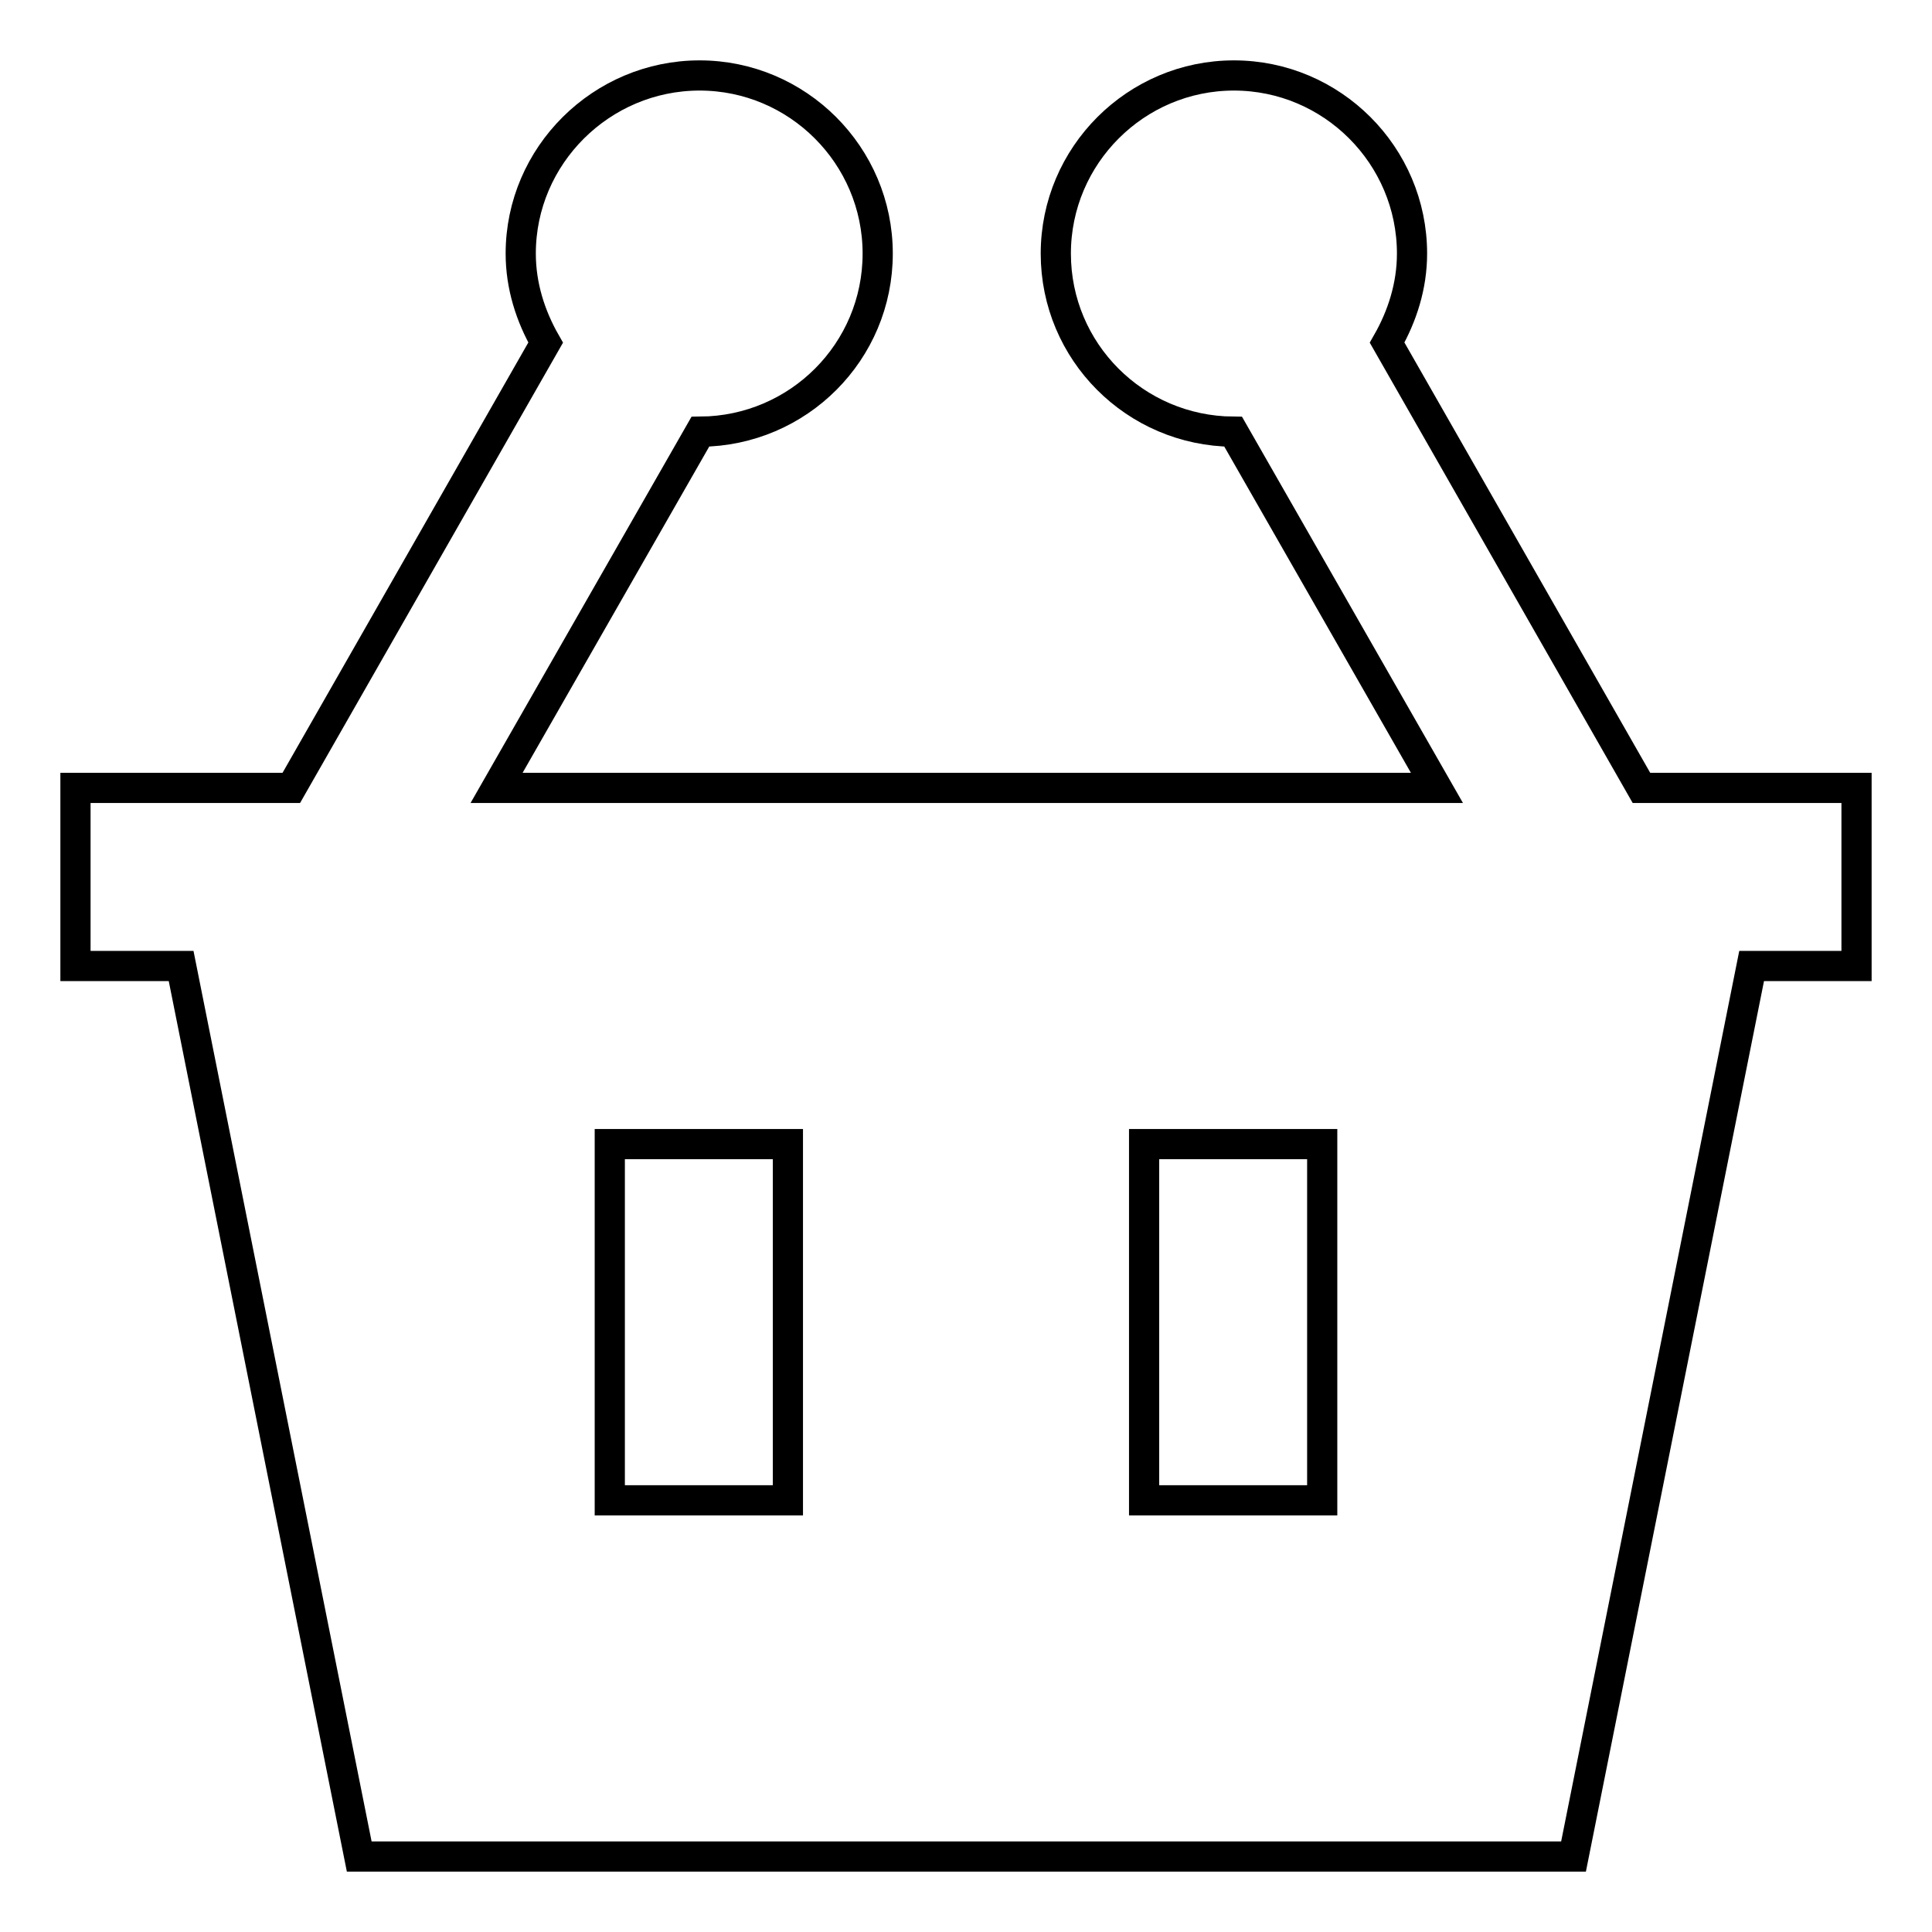
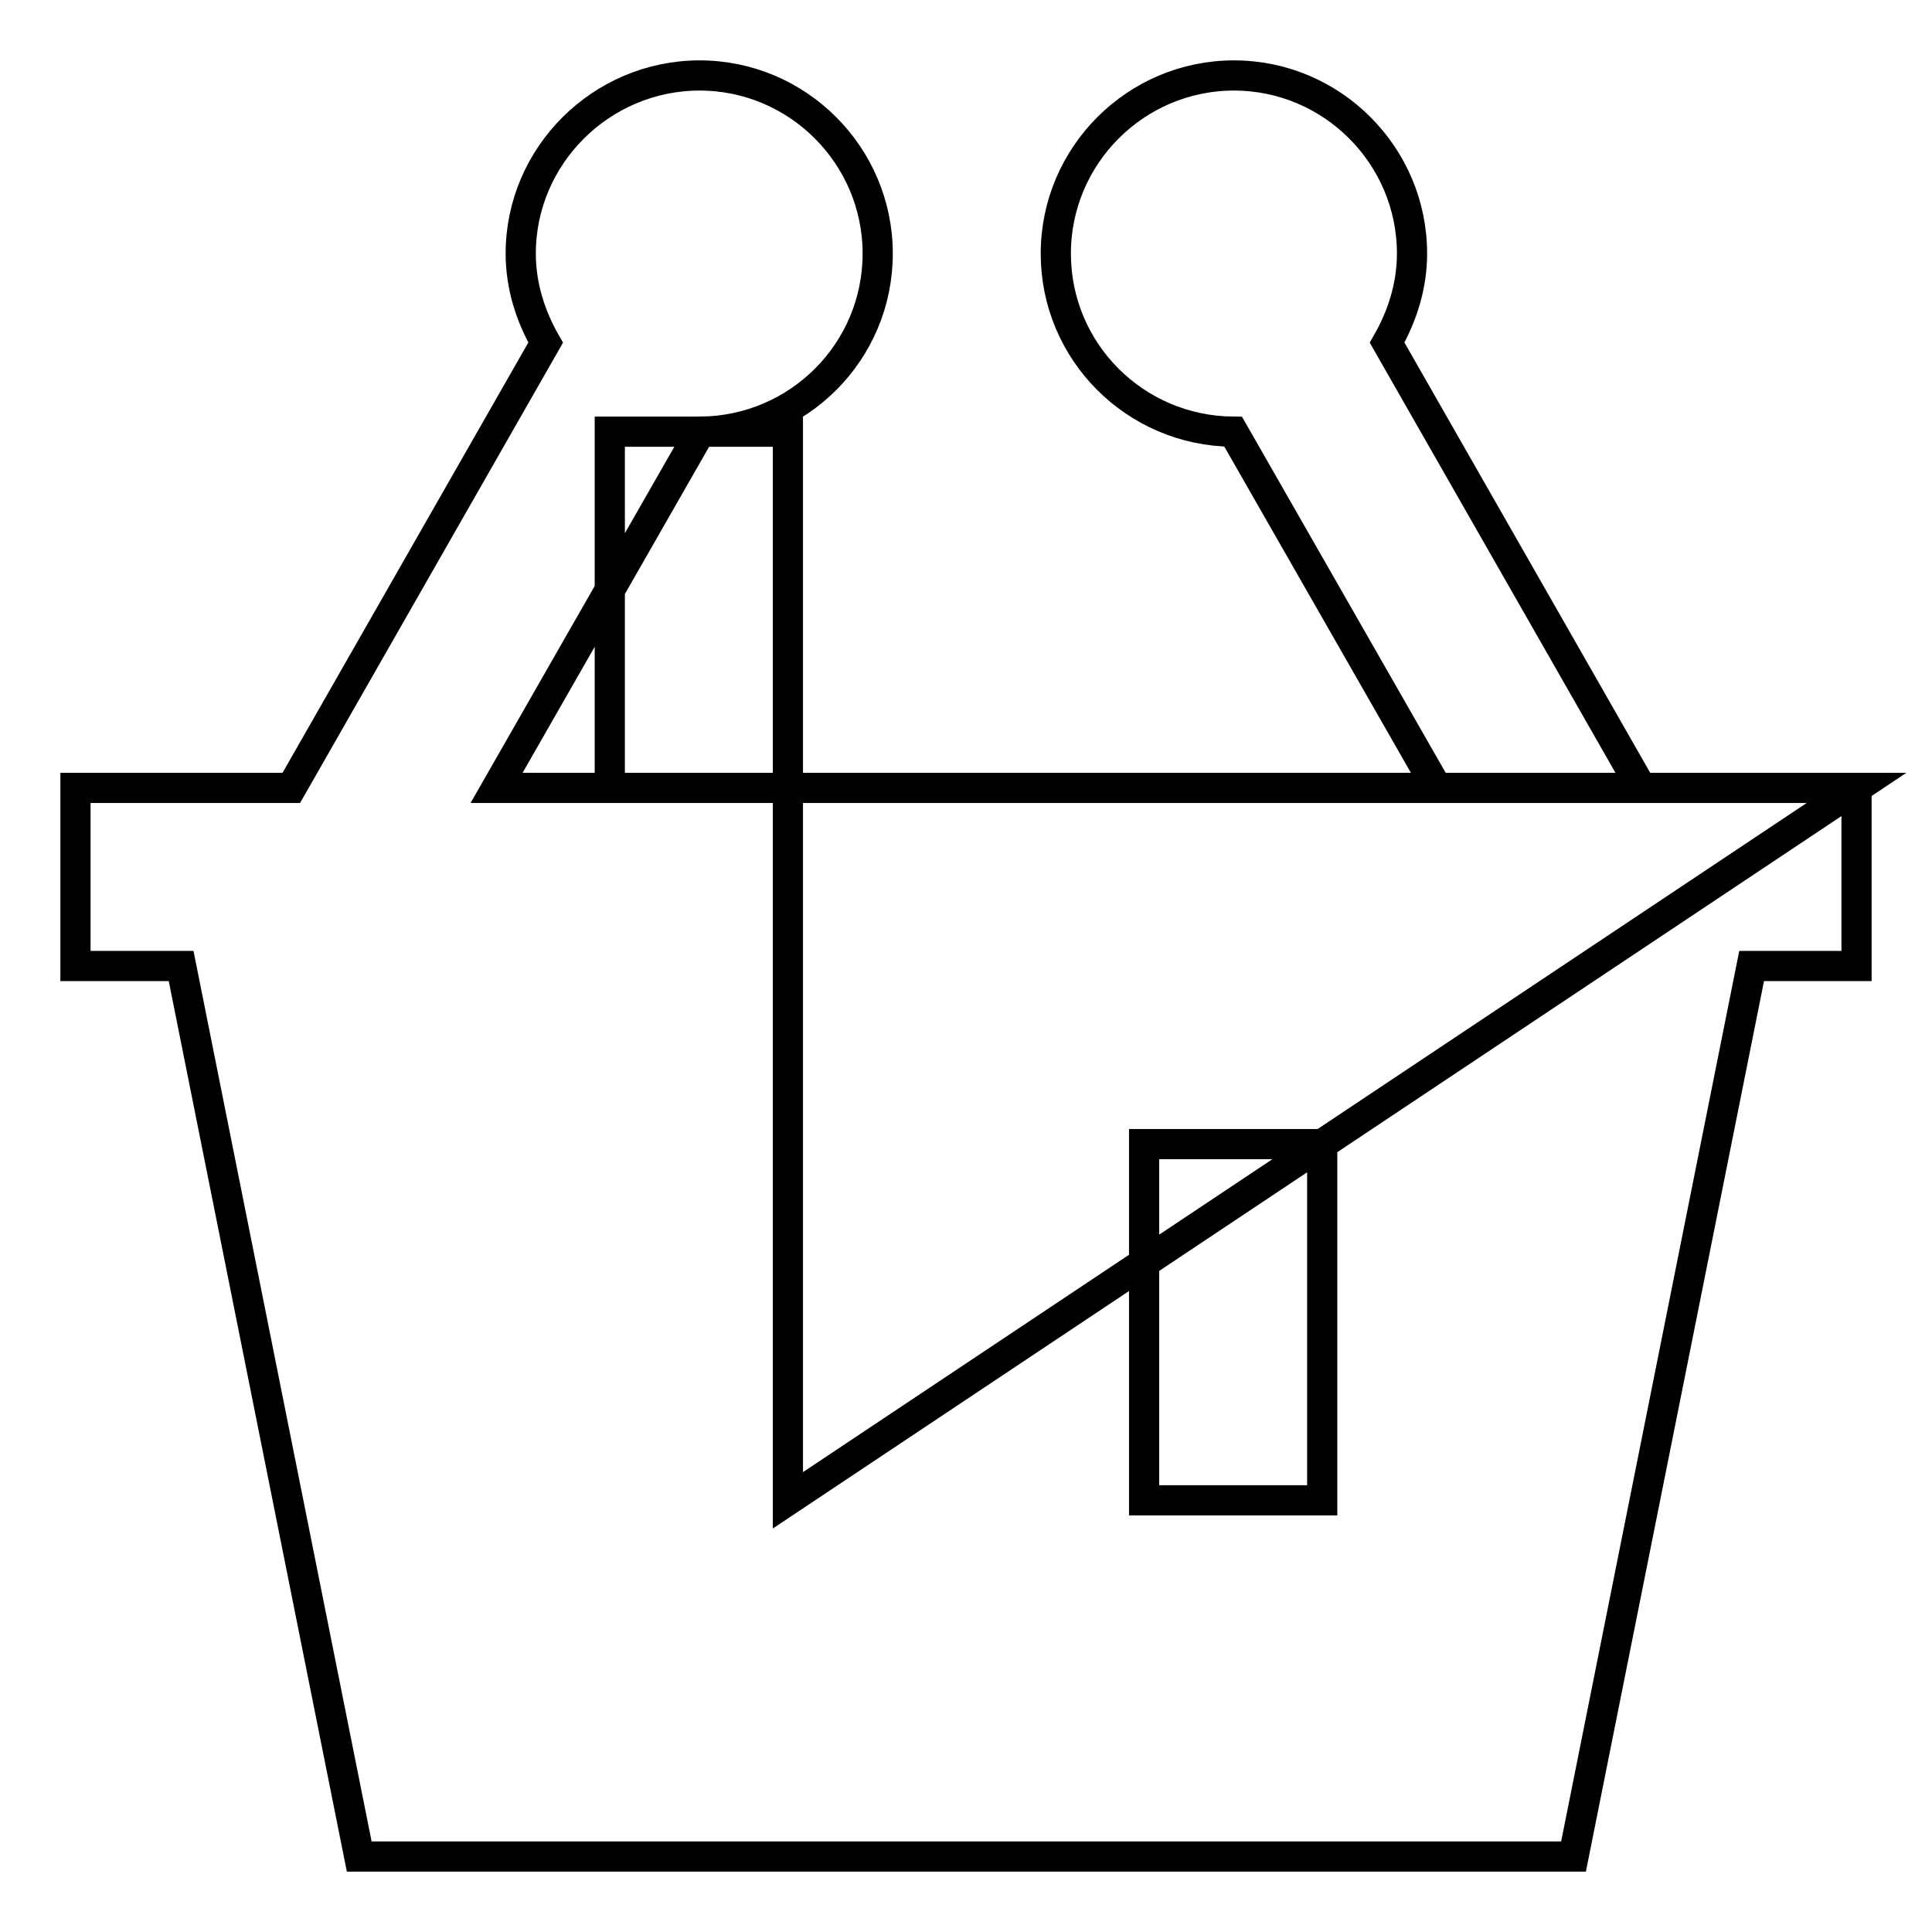
<svg xmlns="http://www.w3.org/2000/svg" version="1.1" x="0px" y="0px" viewBox="0 0 256 256" enable-background="new 0 0 256 256" xml:space="preserve">
  <g>
-     <path stroke-width="4" fill-opacity="0" stroke="#000000" d="M246,104.4h-28.5l-33.7-59c2-3.5,3.3-7.5,3.3-11.8c0-13-10.6-23.6-23.6-23.6s-23.6,10.6-23.6,23.6 c0,13,10.5,23.5,23.5,23.6l27,47.2H65.8l27-47.2c13-0.1,23.5-10.6,23.5-23.6c0-13-10.6-23.6-23.6-23.6S69,20.6,69,33.6 c0,4.3,1.3,8.3,3.3,11.8l-33.7,59H10V128h14l23.6,118h160.9l23.6-118H246V104.4z M104.4,198.8H80.8v-47.2h23.6V198.8z M175.2,198.8 h-23.6v-47.2h23.6V198.8z" />
+     <path stroke-width="4" fill-opacity="0" stroke="#000000" d="M246,104.4h-28.5l-33.7-59c2-3.5,3.3-7.5,3.3-11.8c0-13-10.6-23.6-23.6-23.6s-23.6,10.6-23.6,23.6 c0,13,10.5,23.5,23.5,23.6l27,47.2H65.8l27-47.2c13-0.1,23.5-10.6,23.5-23.6c0-13-10.6-23.6-23.6-23.6S69,20.6,69,33.6 c0,4.3,1.3,8.3,3.3,11.8l-33.7,59H10V128h14l23.6,118h160.9l23.6-118H246V104.4z H80.8v-47.2h23.6V198.8z M175.2,198.8 h-23.6v-47.2h23.6V198.8z" />
  </g>
</svg>